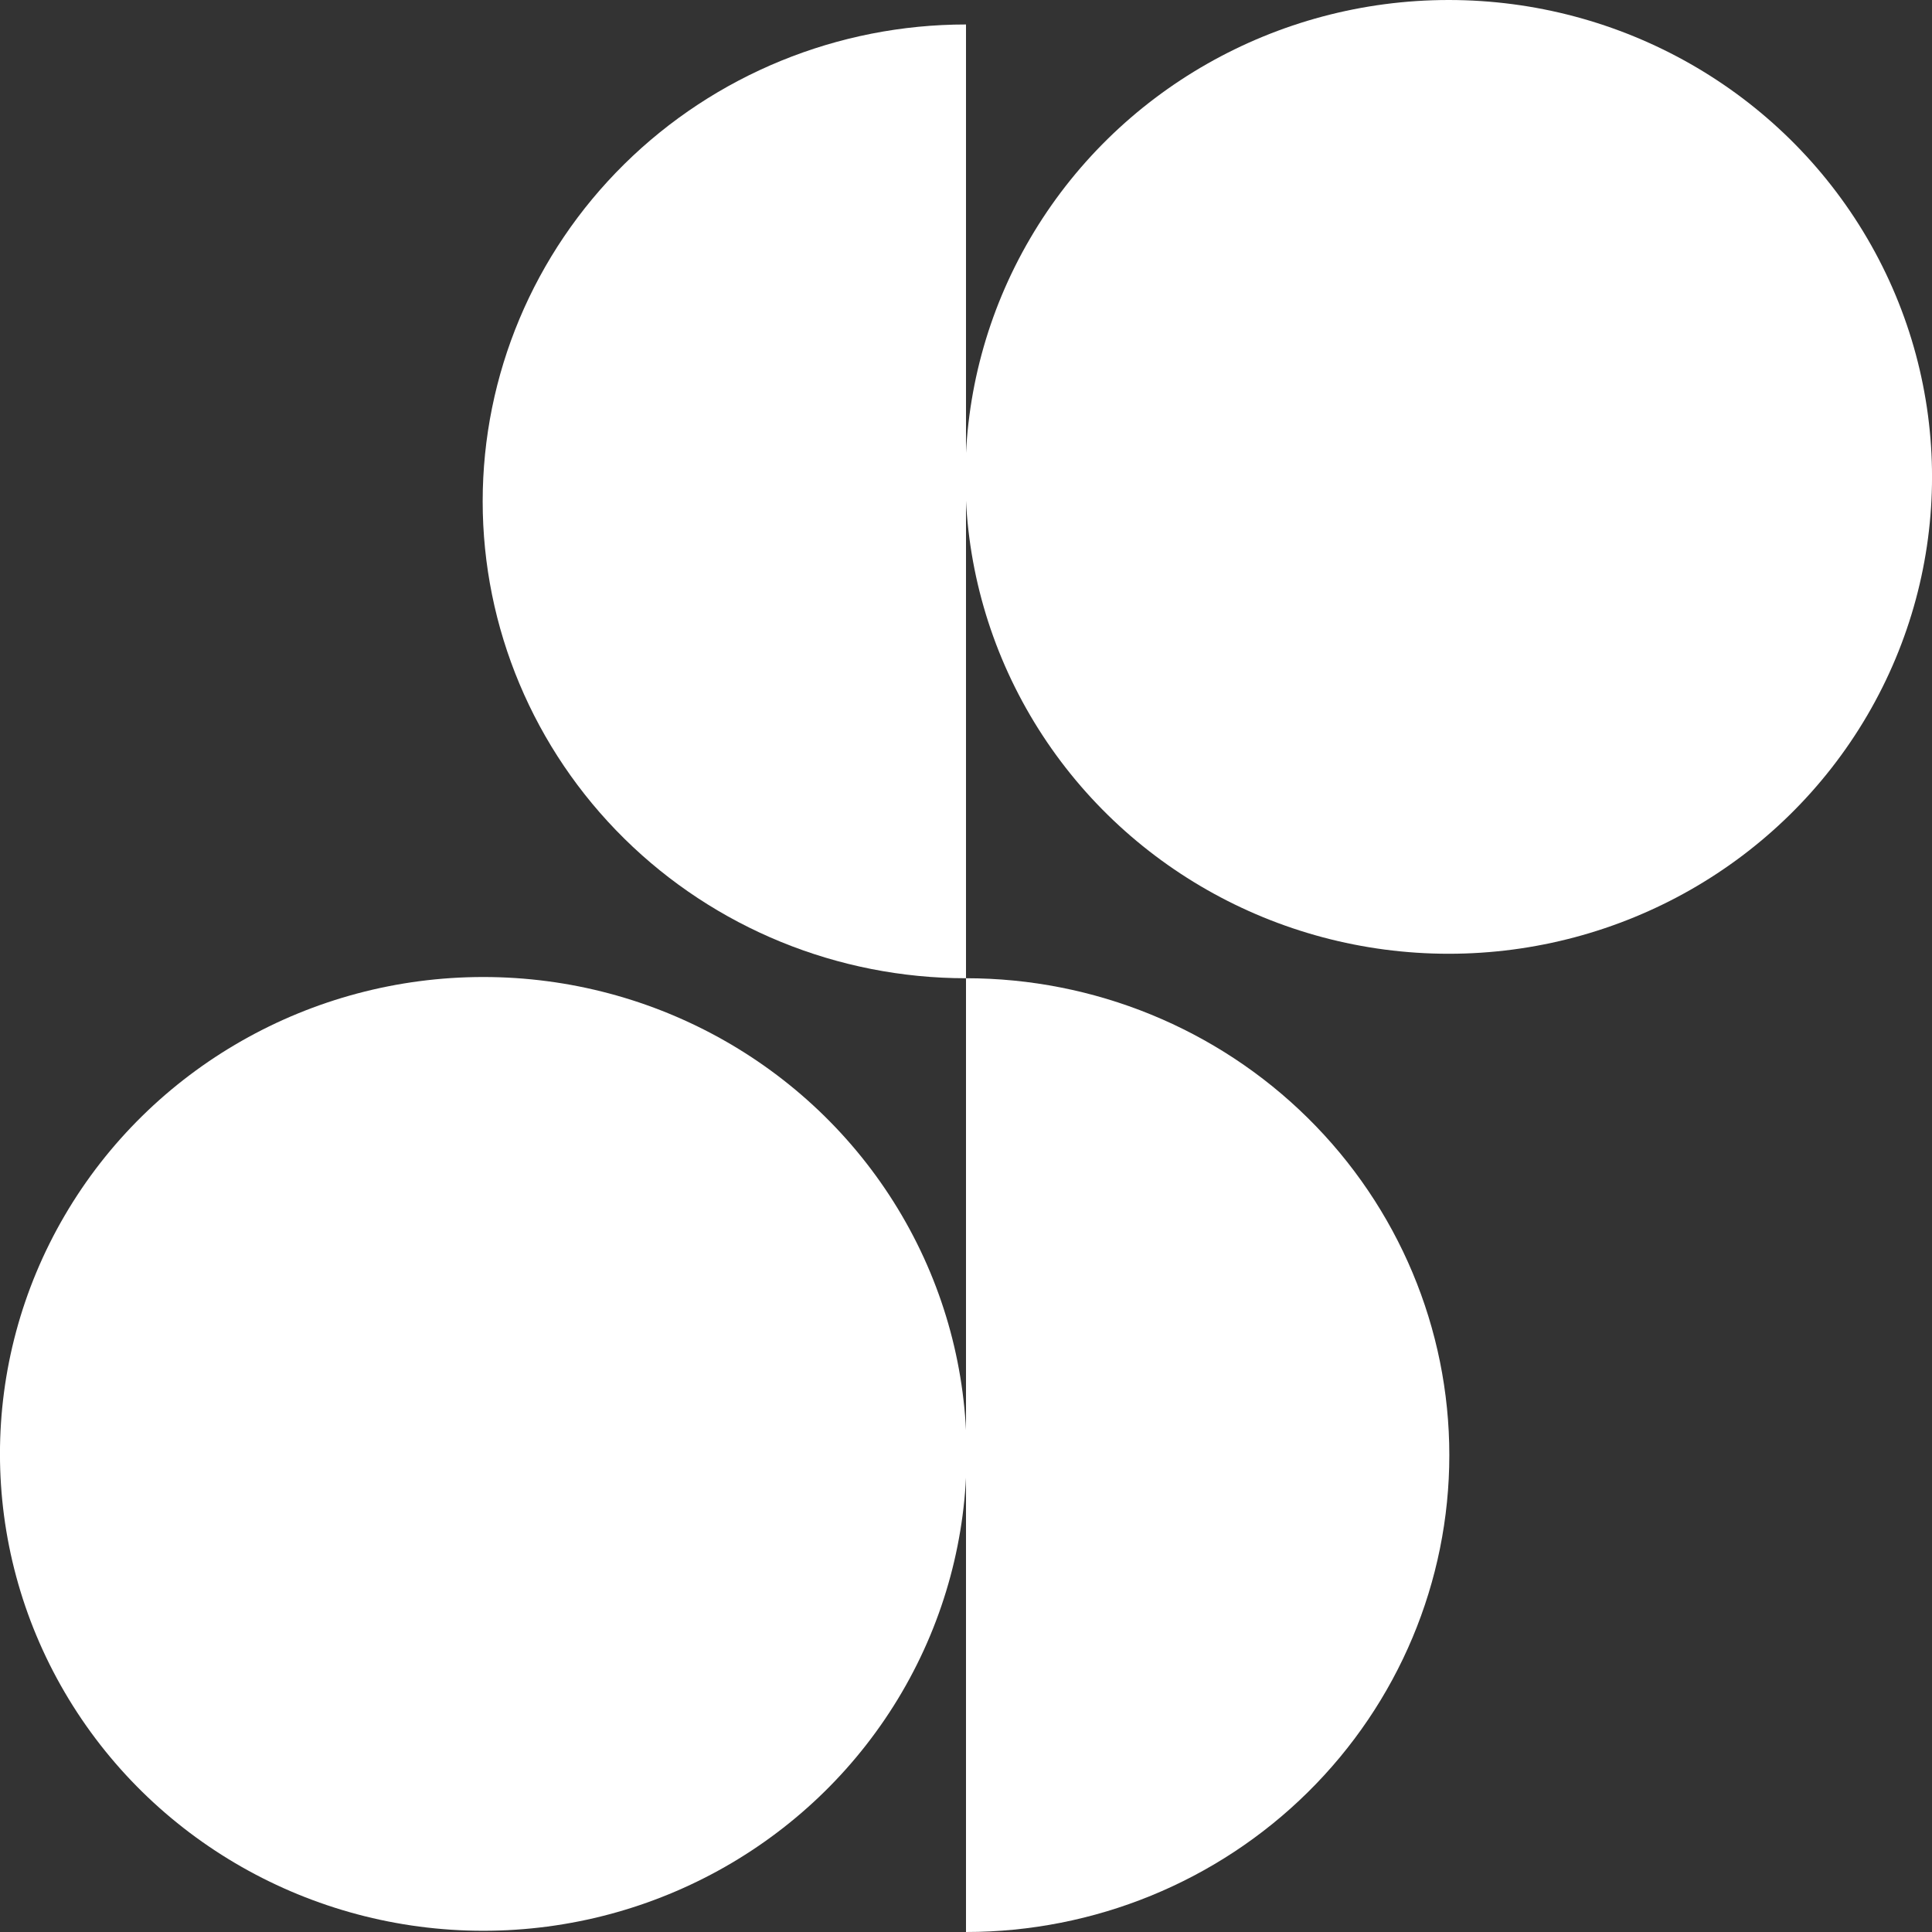
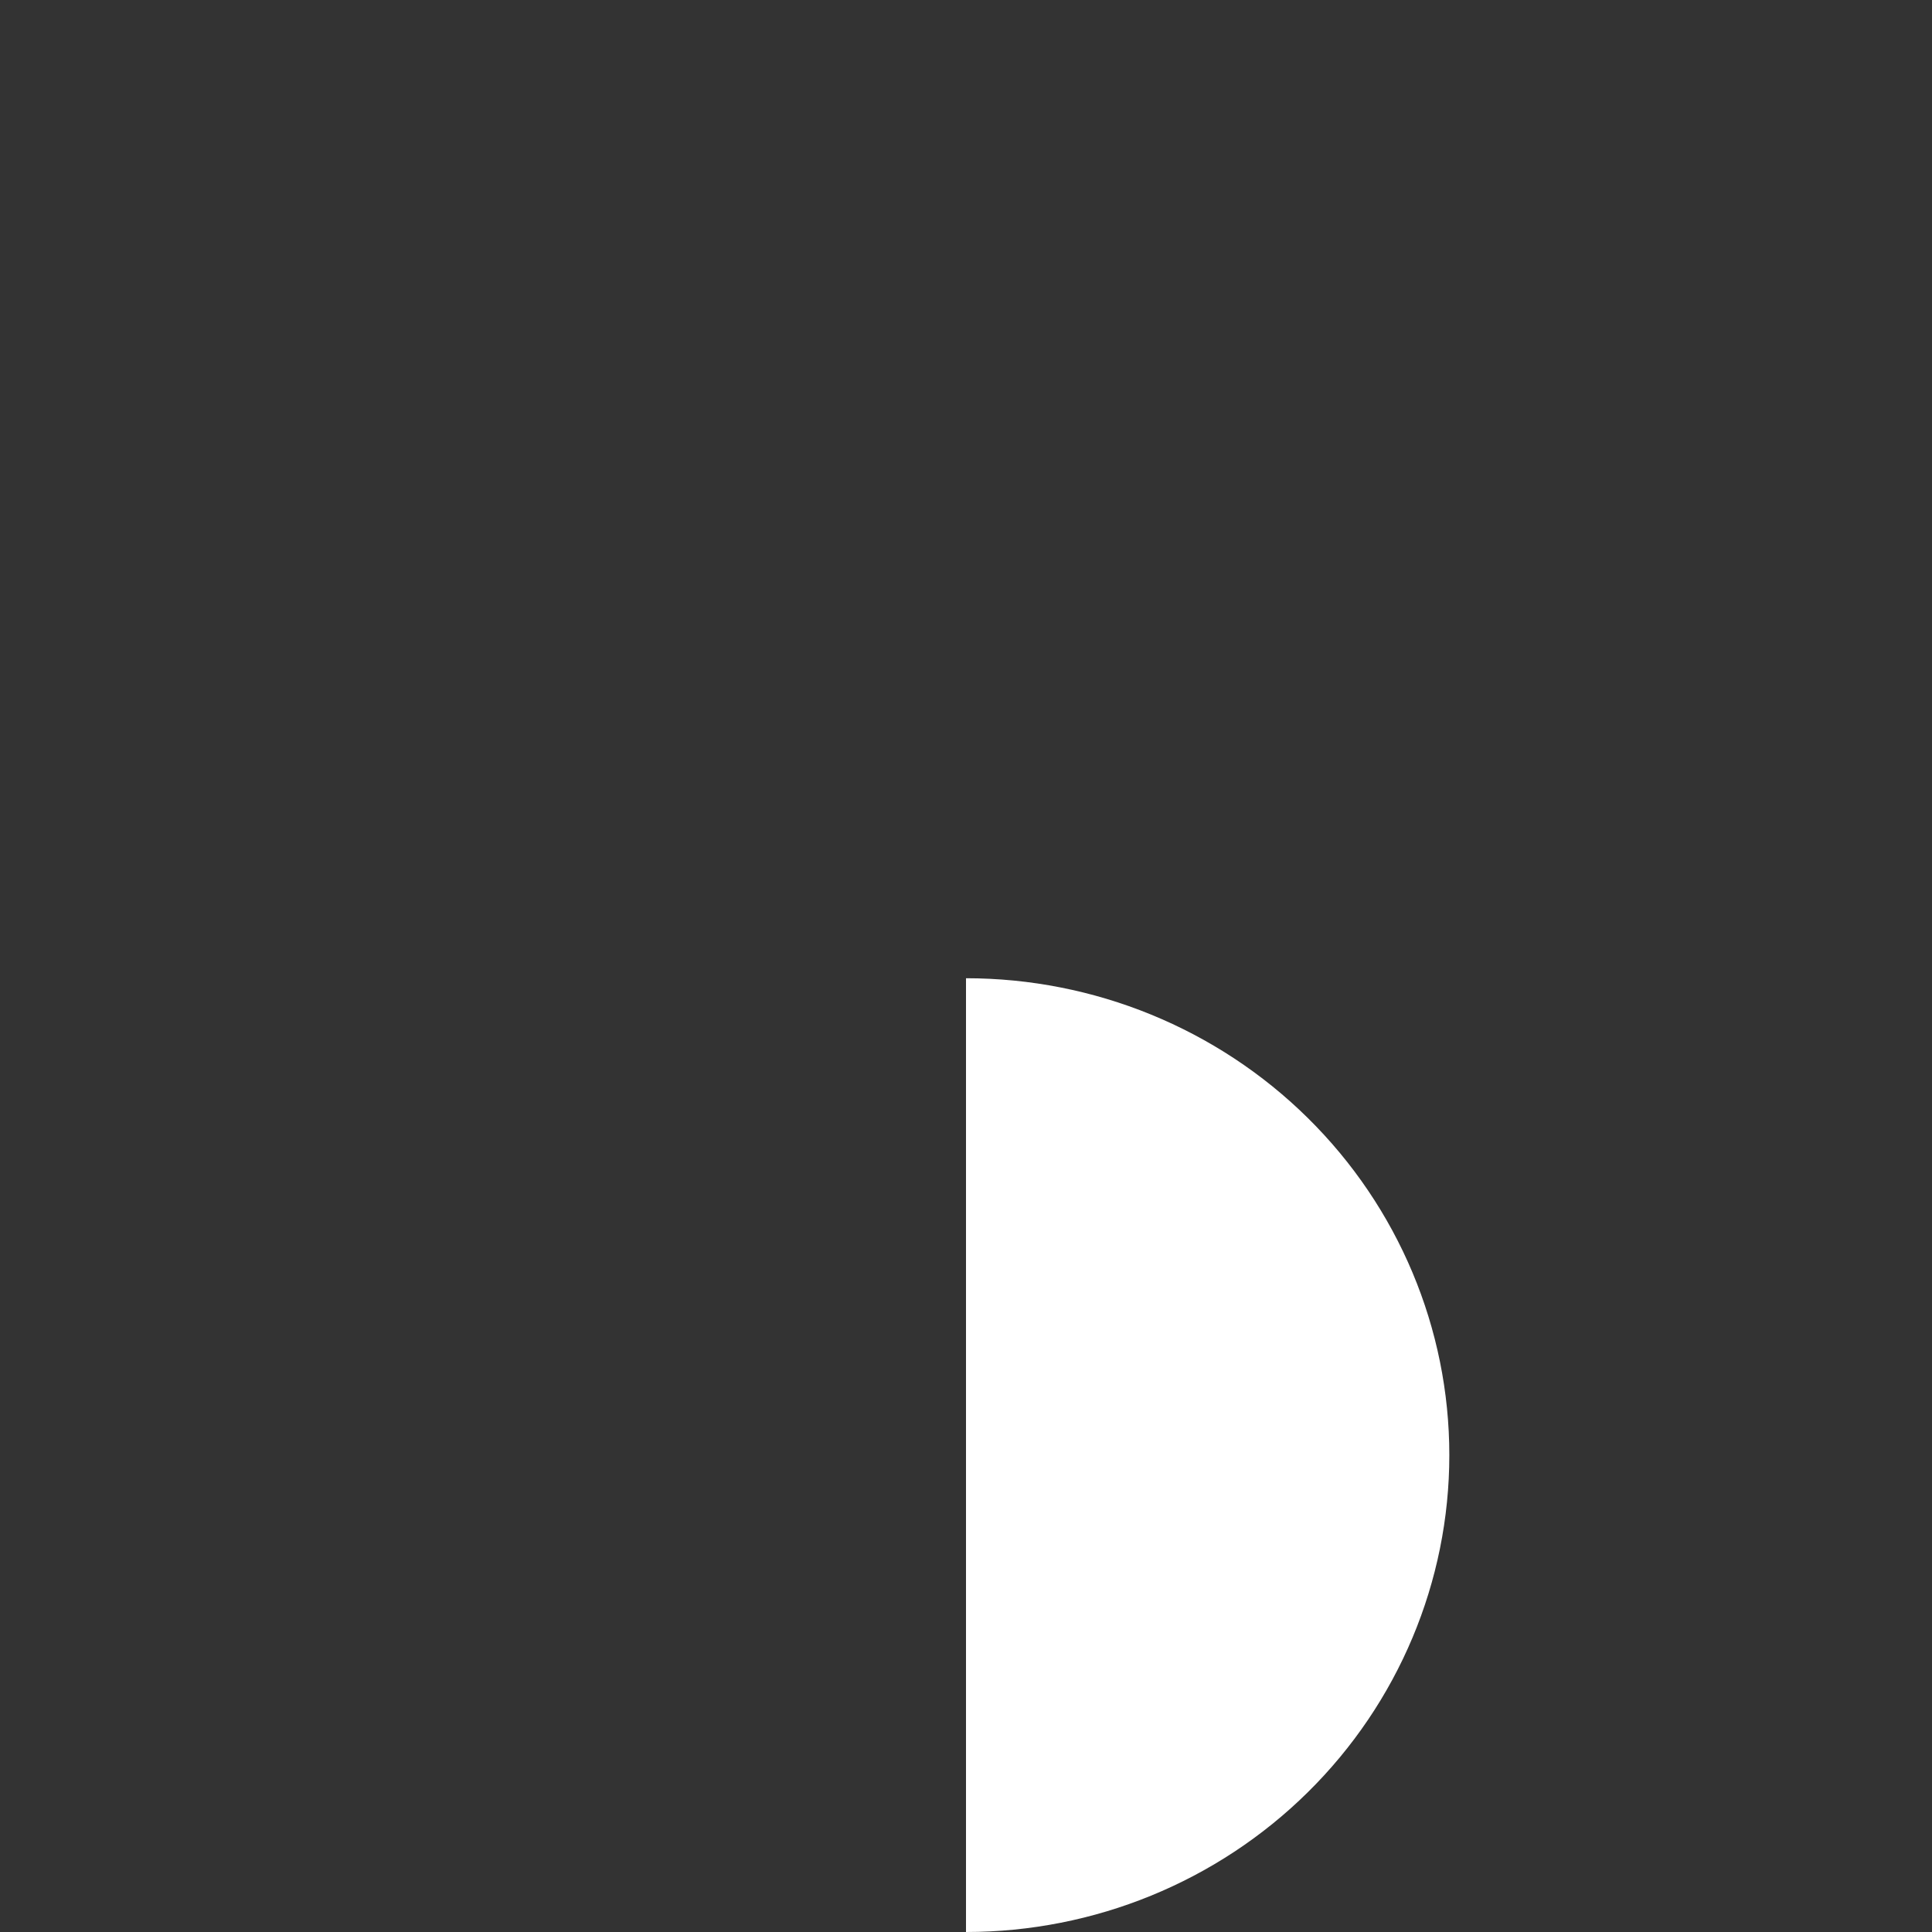
<svg xmlns="http://www.w3.org/2000/svg" width="60" height="60" viewBox="0 0 60 60" fill="none">
  <rect x="0" y="0" width="60" height="60" fill="#333333" stroke="none" />
-   <ellipse cx="14.81" cy="15.01" rx="14.81" ry="15.01" transform="matrix(4.43009e-08 -1 -1 -4.31297e-08 30.019 59.962)" fill="white" />
-   <path d="M30 30.38C26.019 30.38 22.201 28.82 19.387 26.043C16.572 23.265 14.99 19.498 14.99 15.57C14.99 11.643 16.572 7.876 19.387 5.098C22.201 2.321 26.019 0.76 30 0.76L30 15.57L30 30.38Z" fill="white" />
-   <ellipse cx="14.81" cy="15.01" rx="14.81" ry="15.01" transform="matrix(1.68445e-09 1 1 -1.13431e-06 29.981 0)" fill="white" />
  <path d="M30 30.38C33.981 30.38 37.799 31.941 40.613 34.718C43.428 37.495 45.01 41.262 45.01 45.19C45.01 49.118 43.428 52.885 40.613 55.662C37.799 58.44 33.981 60 30 60L30 45.19L30 30.38Z" fill="white" />
</svg>